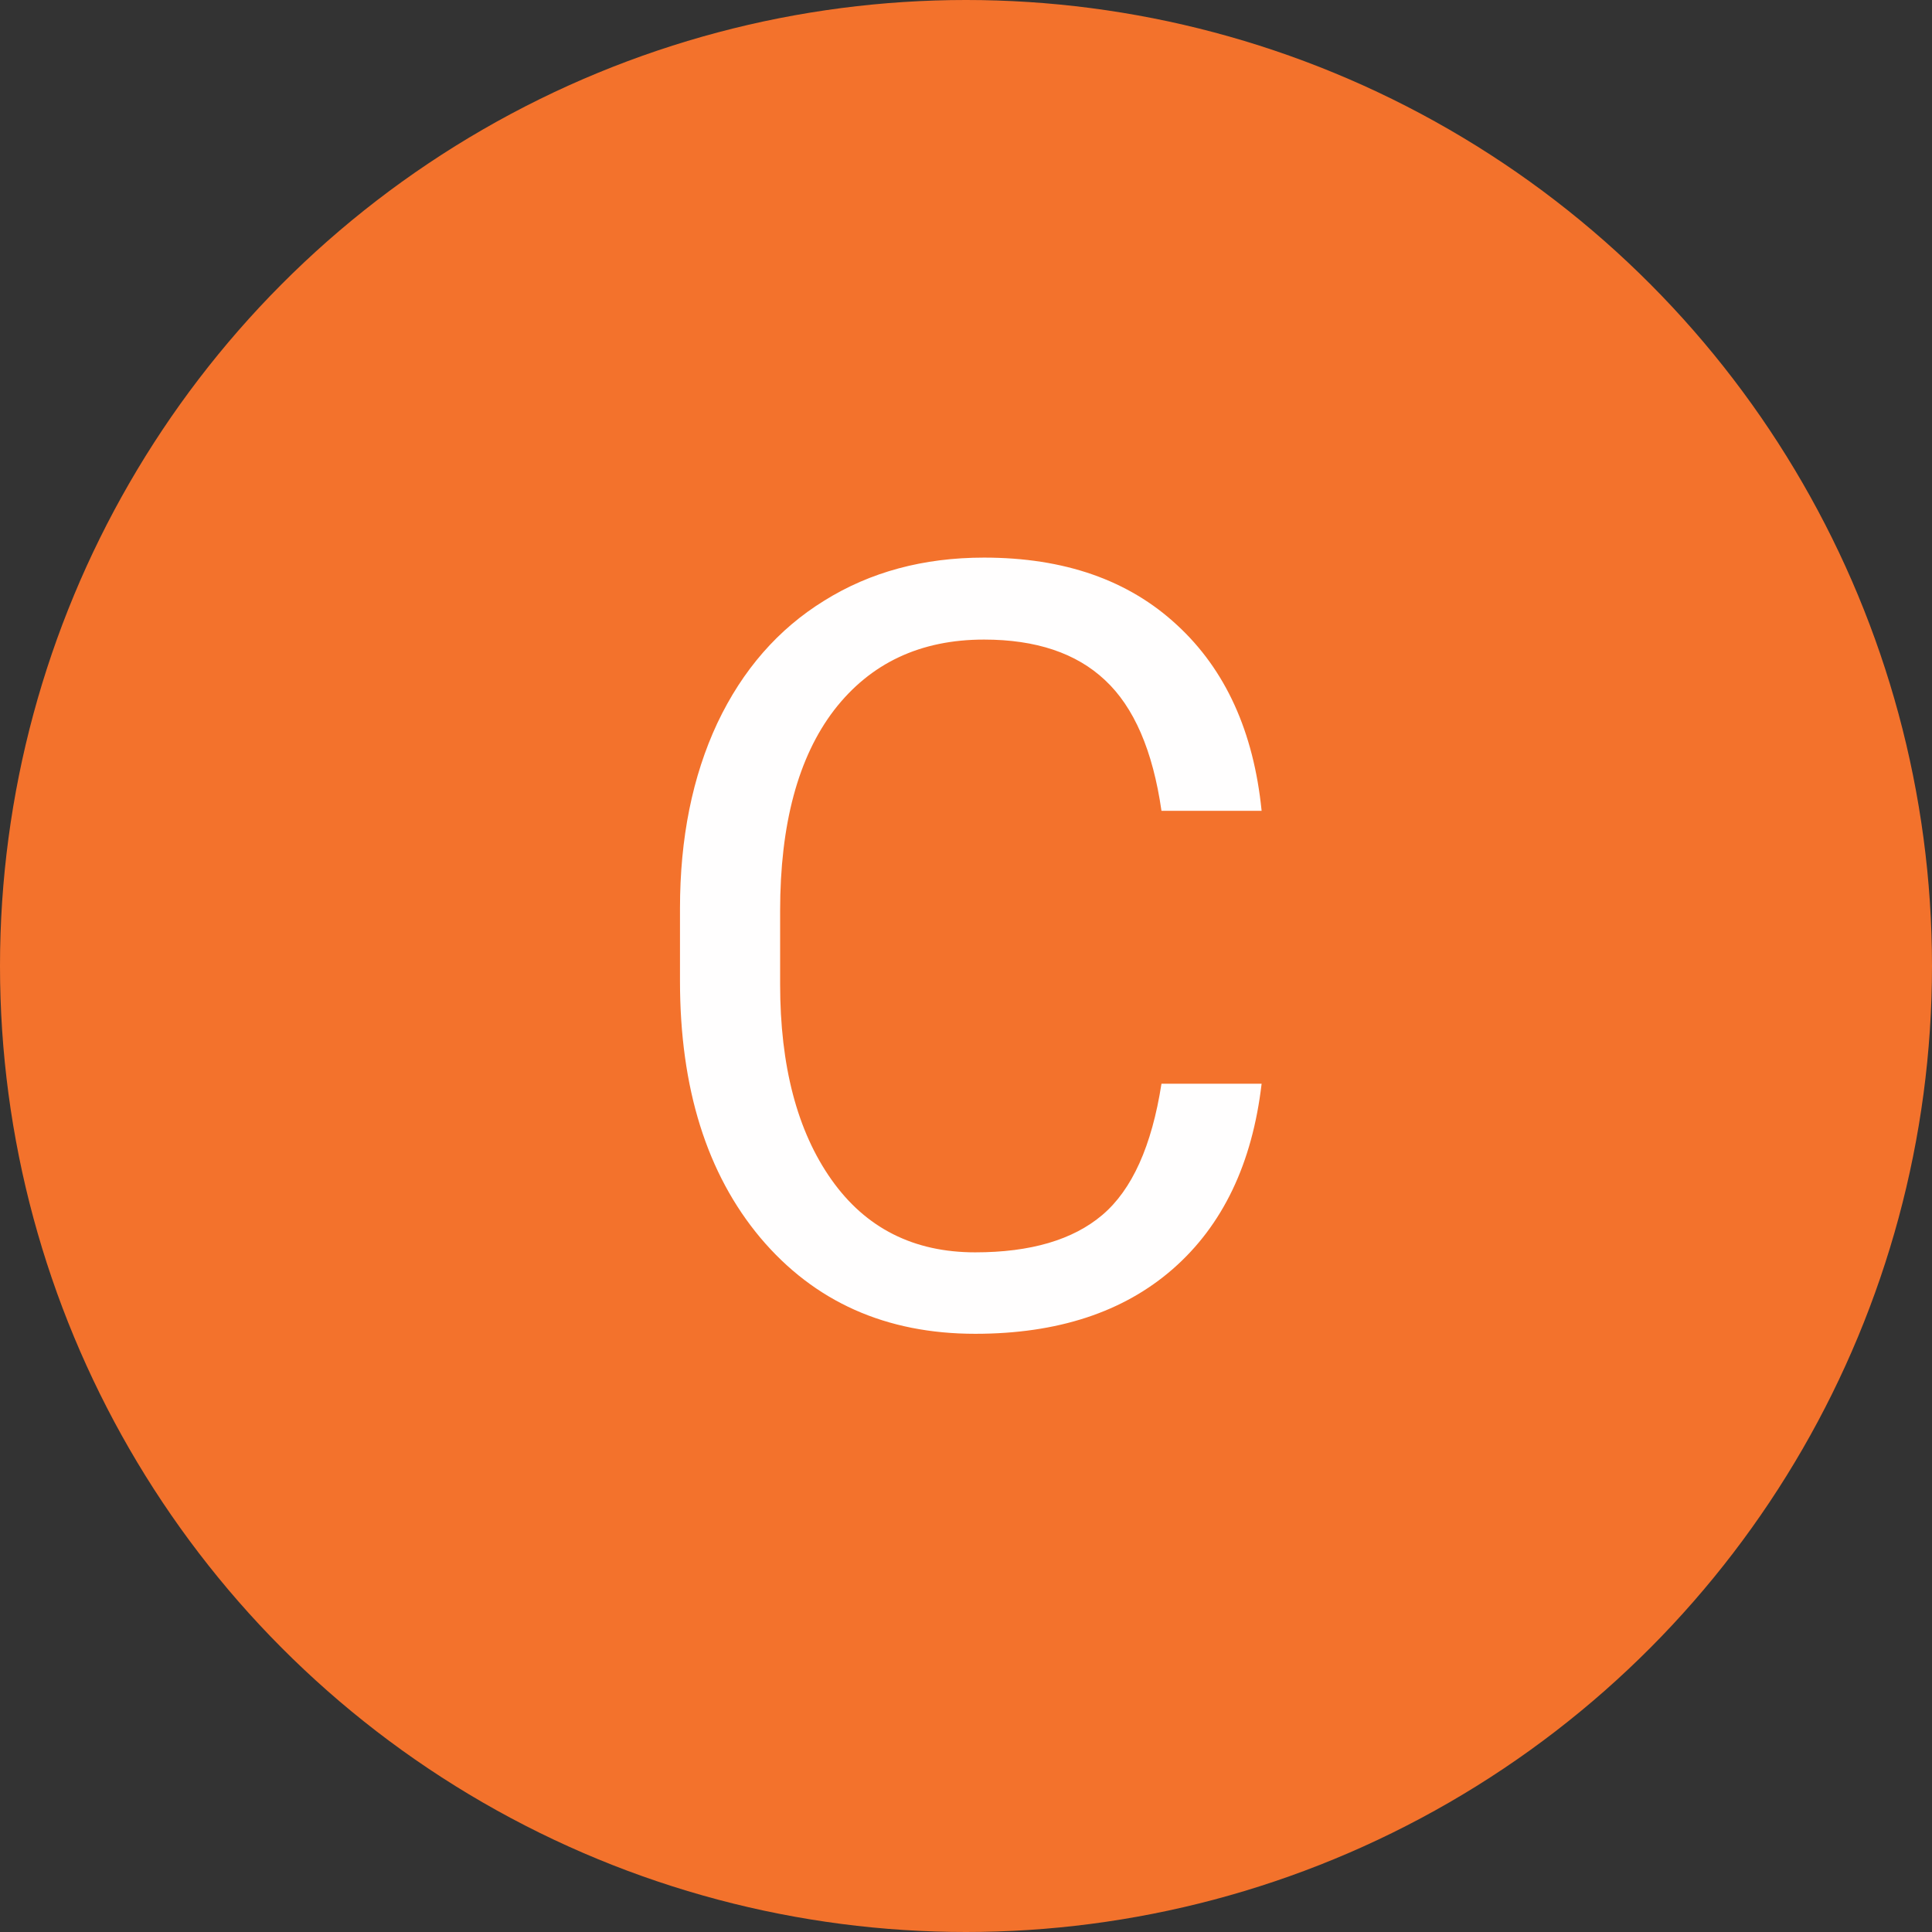
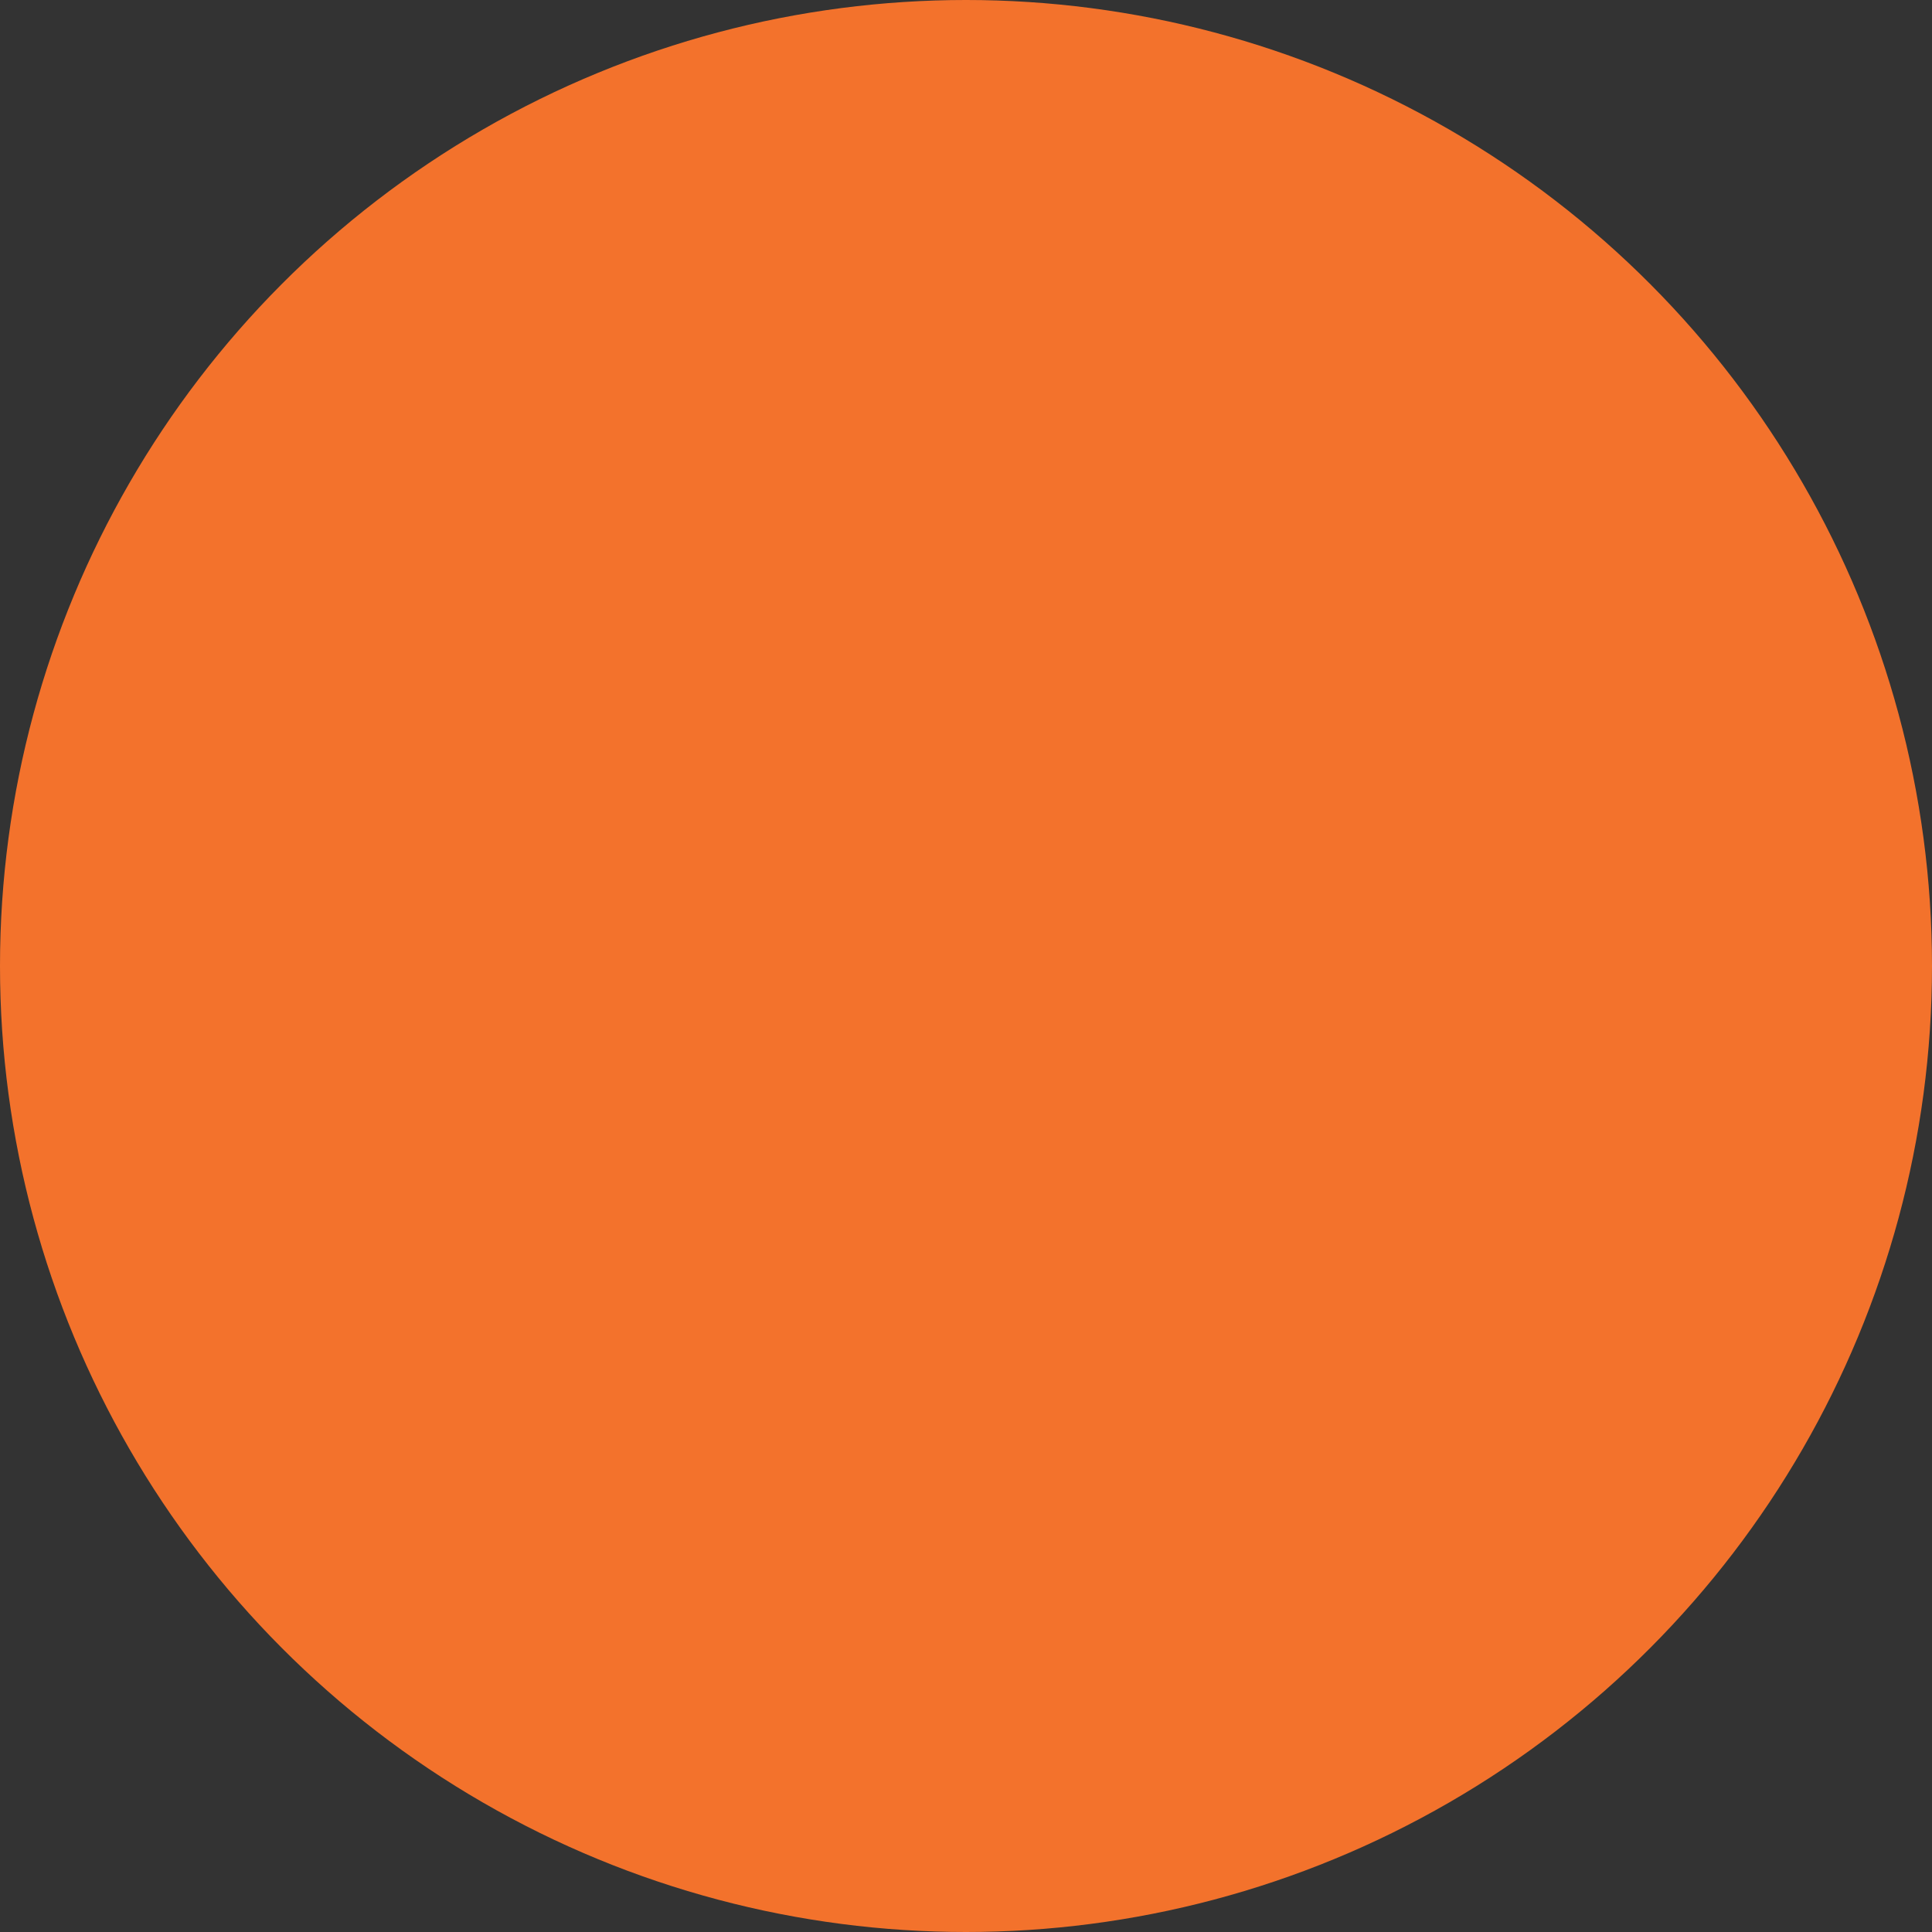
<svg xmlns="http://www.w3.org/2000/svg" width="200" height="200" viewBox="0 0 200 200" fill="none">
  <rect x="0" y="0" width="200" height="200" fill="#333333" stroke="none" />
  <circle cx="100" cy="100" r="100" fill="#F3722C" />
-   <path d="M130.602 112.186C129.635 120.457 126.573 126.849 121.417 131.36C116.297 135.836 109.475 138.074 100.953 138.074C91.715 138.074 84.303 134.762 78.717 128.138C73.167 121.513 70.392 112.651 70.392 101.551V94.031C70.392 86.762 71.681 80.371 74.259 74.856C76.873 69.342 80.561 65.117 85.323 62.181C90.086 59.209 95.6 57.723 101.866 57.723C110.174 57.723 116.834 60.05 121.847 64.705C126.86 69.324 129.778 75.734 130.602 83.934H120.235C119.34 77.703 117.389 73.191 114.381 70.398C111.409 67.606 107.237 66.209 101.866 66.209C95.278 66.209 90.103 68.644 86.344 73.514C82.62 78.383 80.758 85.312 80.758 94.3V101.873C80.758 110.359 82.53 117.109 86.075 122.122C89.62 127.135 94.579 129.642 100.953 129.642C106.682 129.642 111.069 128.353 114.112 125.774C117.192 123.16 119.233 118.631 120.235 112.186H130.602Z" fill="#FFFEFE" />
</svg>